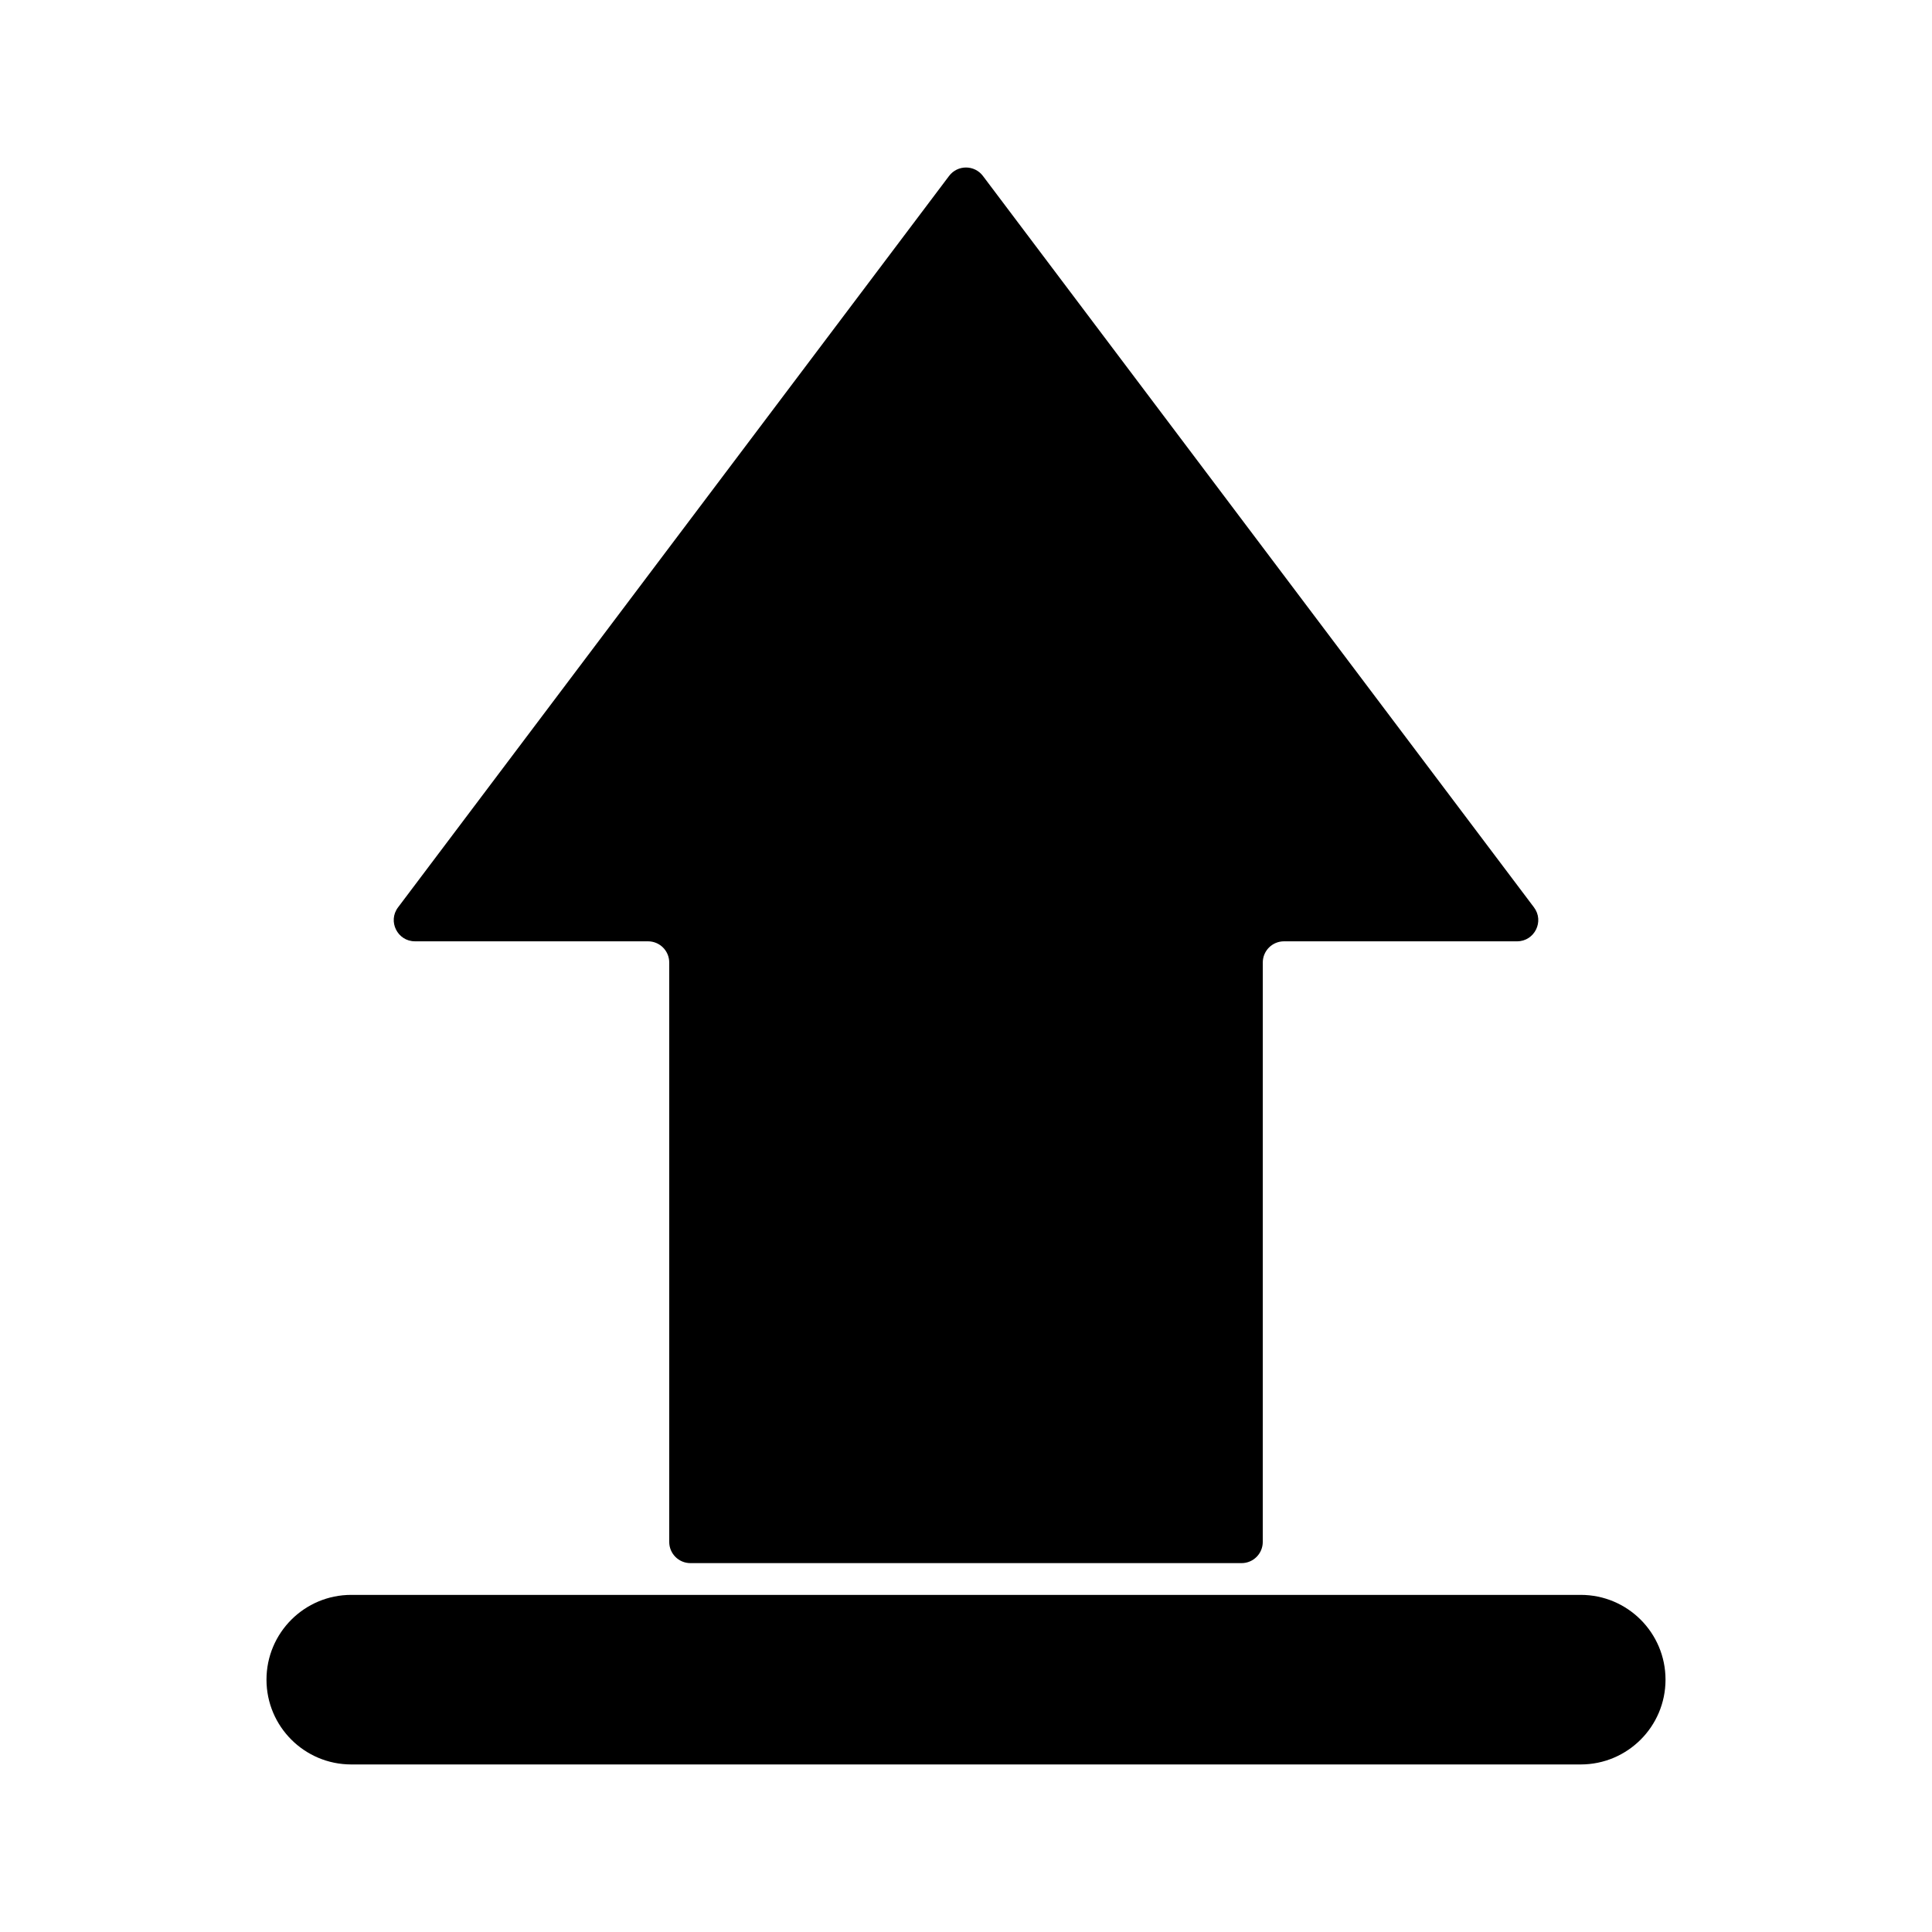
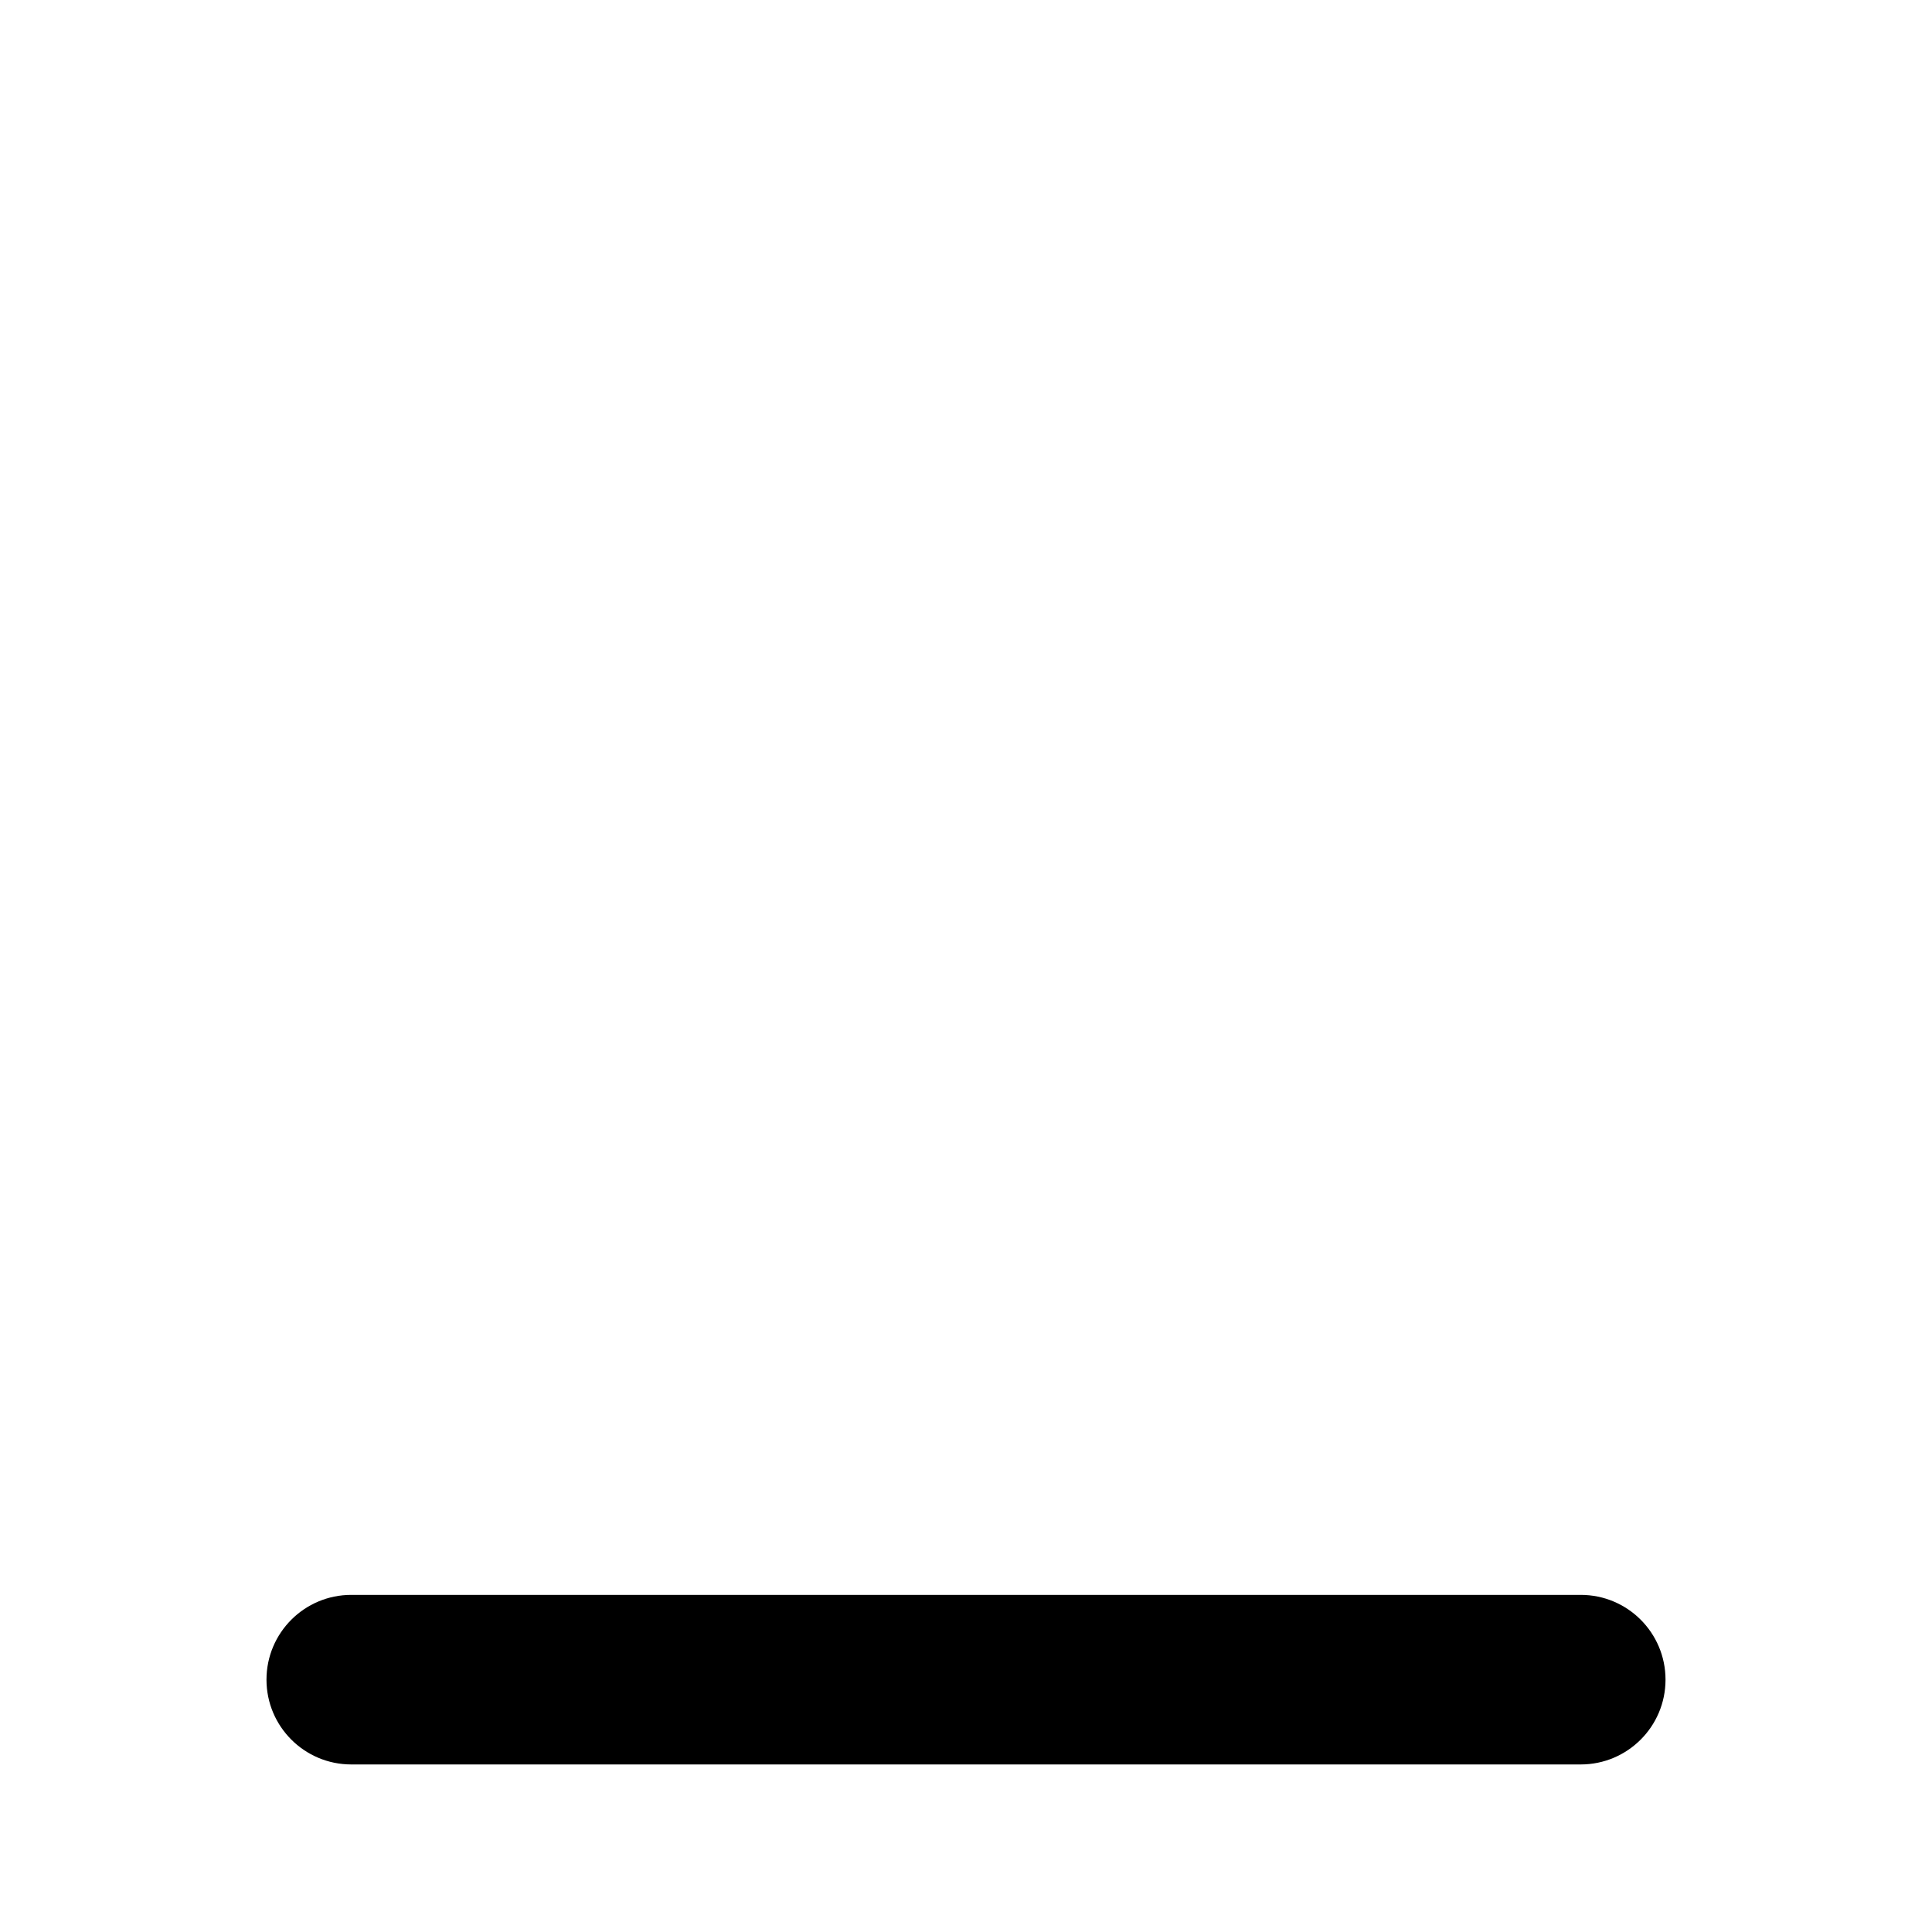
<svg xmlns="http://www.w3.org/2000/svg" fill="#000000" width="800px" height="800px" version="1.1" viewBox="144 144 512 512">
  <g>
-     <path d="m253.97 393.46h61.766c3.102 0 5.617 2.516 5.617 5.617v153.55c0 3.102 2.516 5.617 5.617 5.617h146.06c3.102 0 5.617-2.516 5.617-5.617l0.004-153.55c0-3.102 2.516-5.617 5.617-5.617h61.766c4.637 0 7.273-5.297 4.488-8.996l-71.875-95.402-53.961-71.621-20.199-26.812c-2.246-2.984-6.727-2.984-8.973 0l-20.199 26.812-53.965 71.625-71.867 95.398c-2.785 3.695-0.145 8.992 4.488 8.992z" />
    <path d="m562.91 566.66h-325.82c-12.41 0-22.469 10.062-22.469 22.469 0 12.41 10.062 22.469 22.469 22.469h325.82c12.41 0 22.469-10.062 22.469-22.469 0-12.414-10.059-22.469-22.469-22.469z" />
  </g>
</svg>